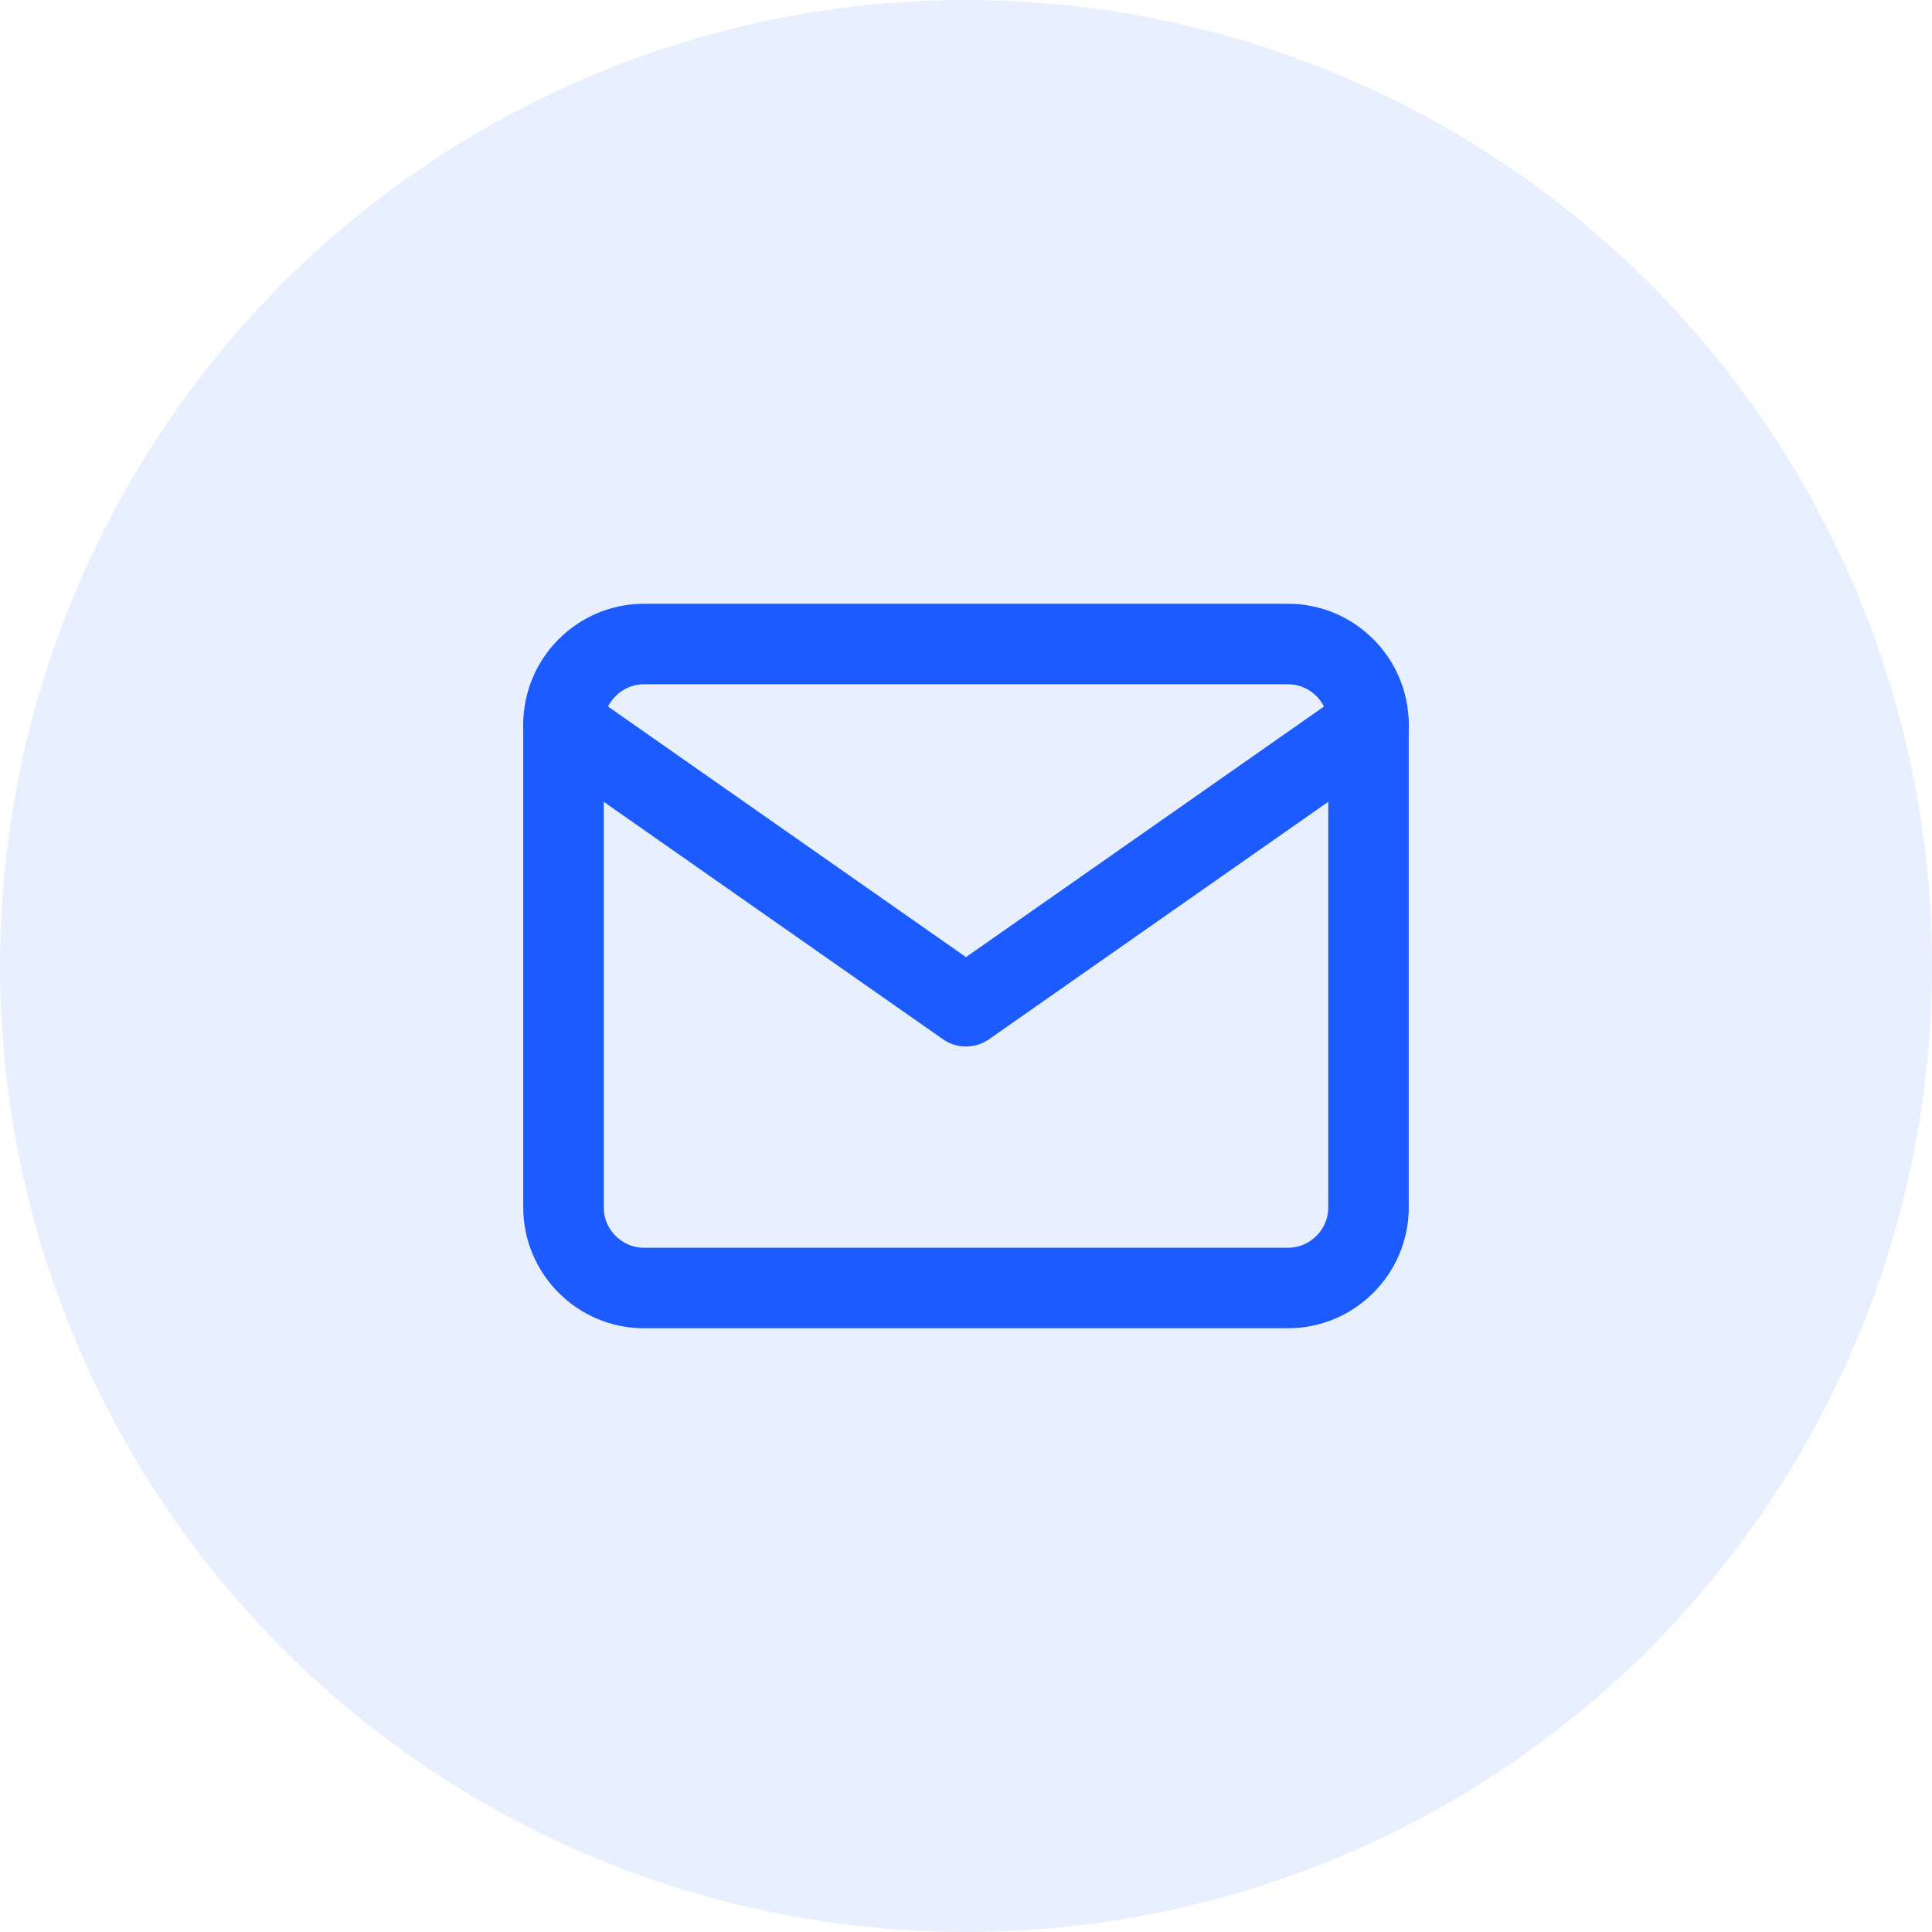
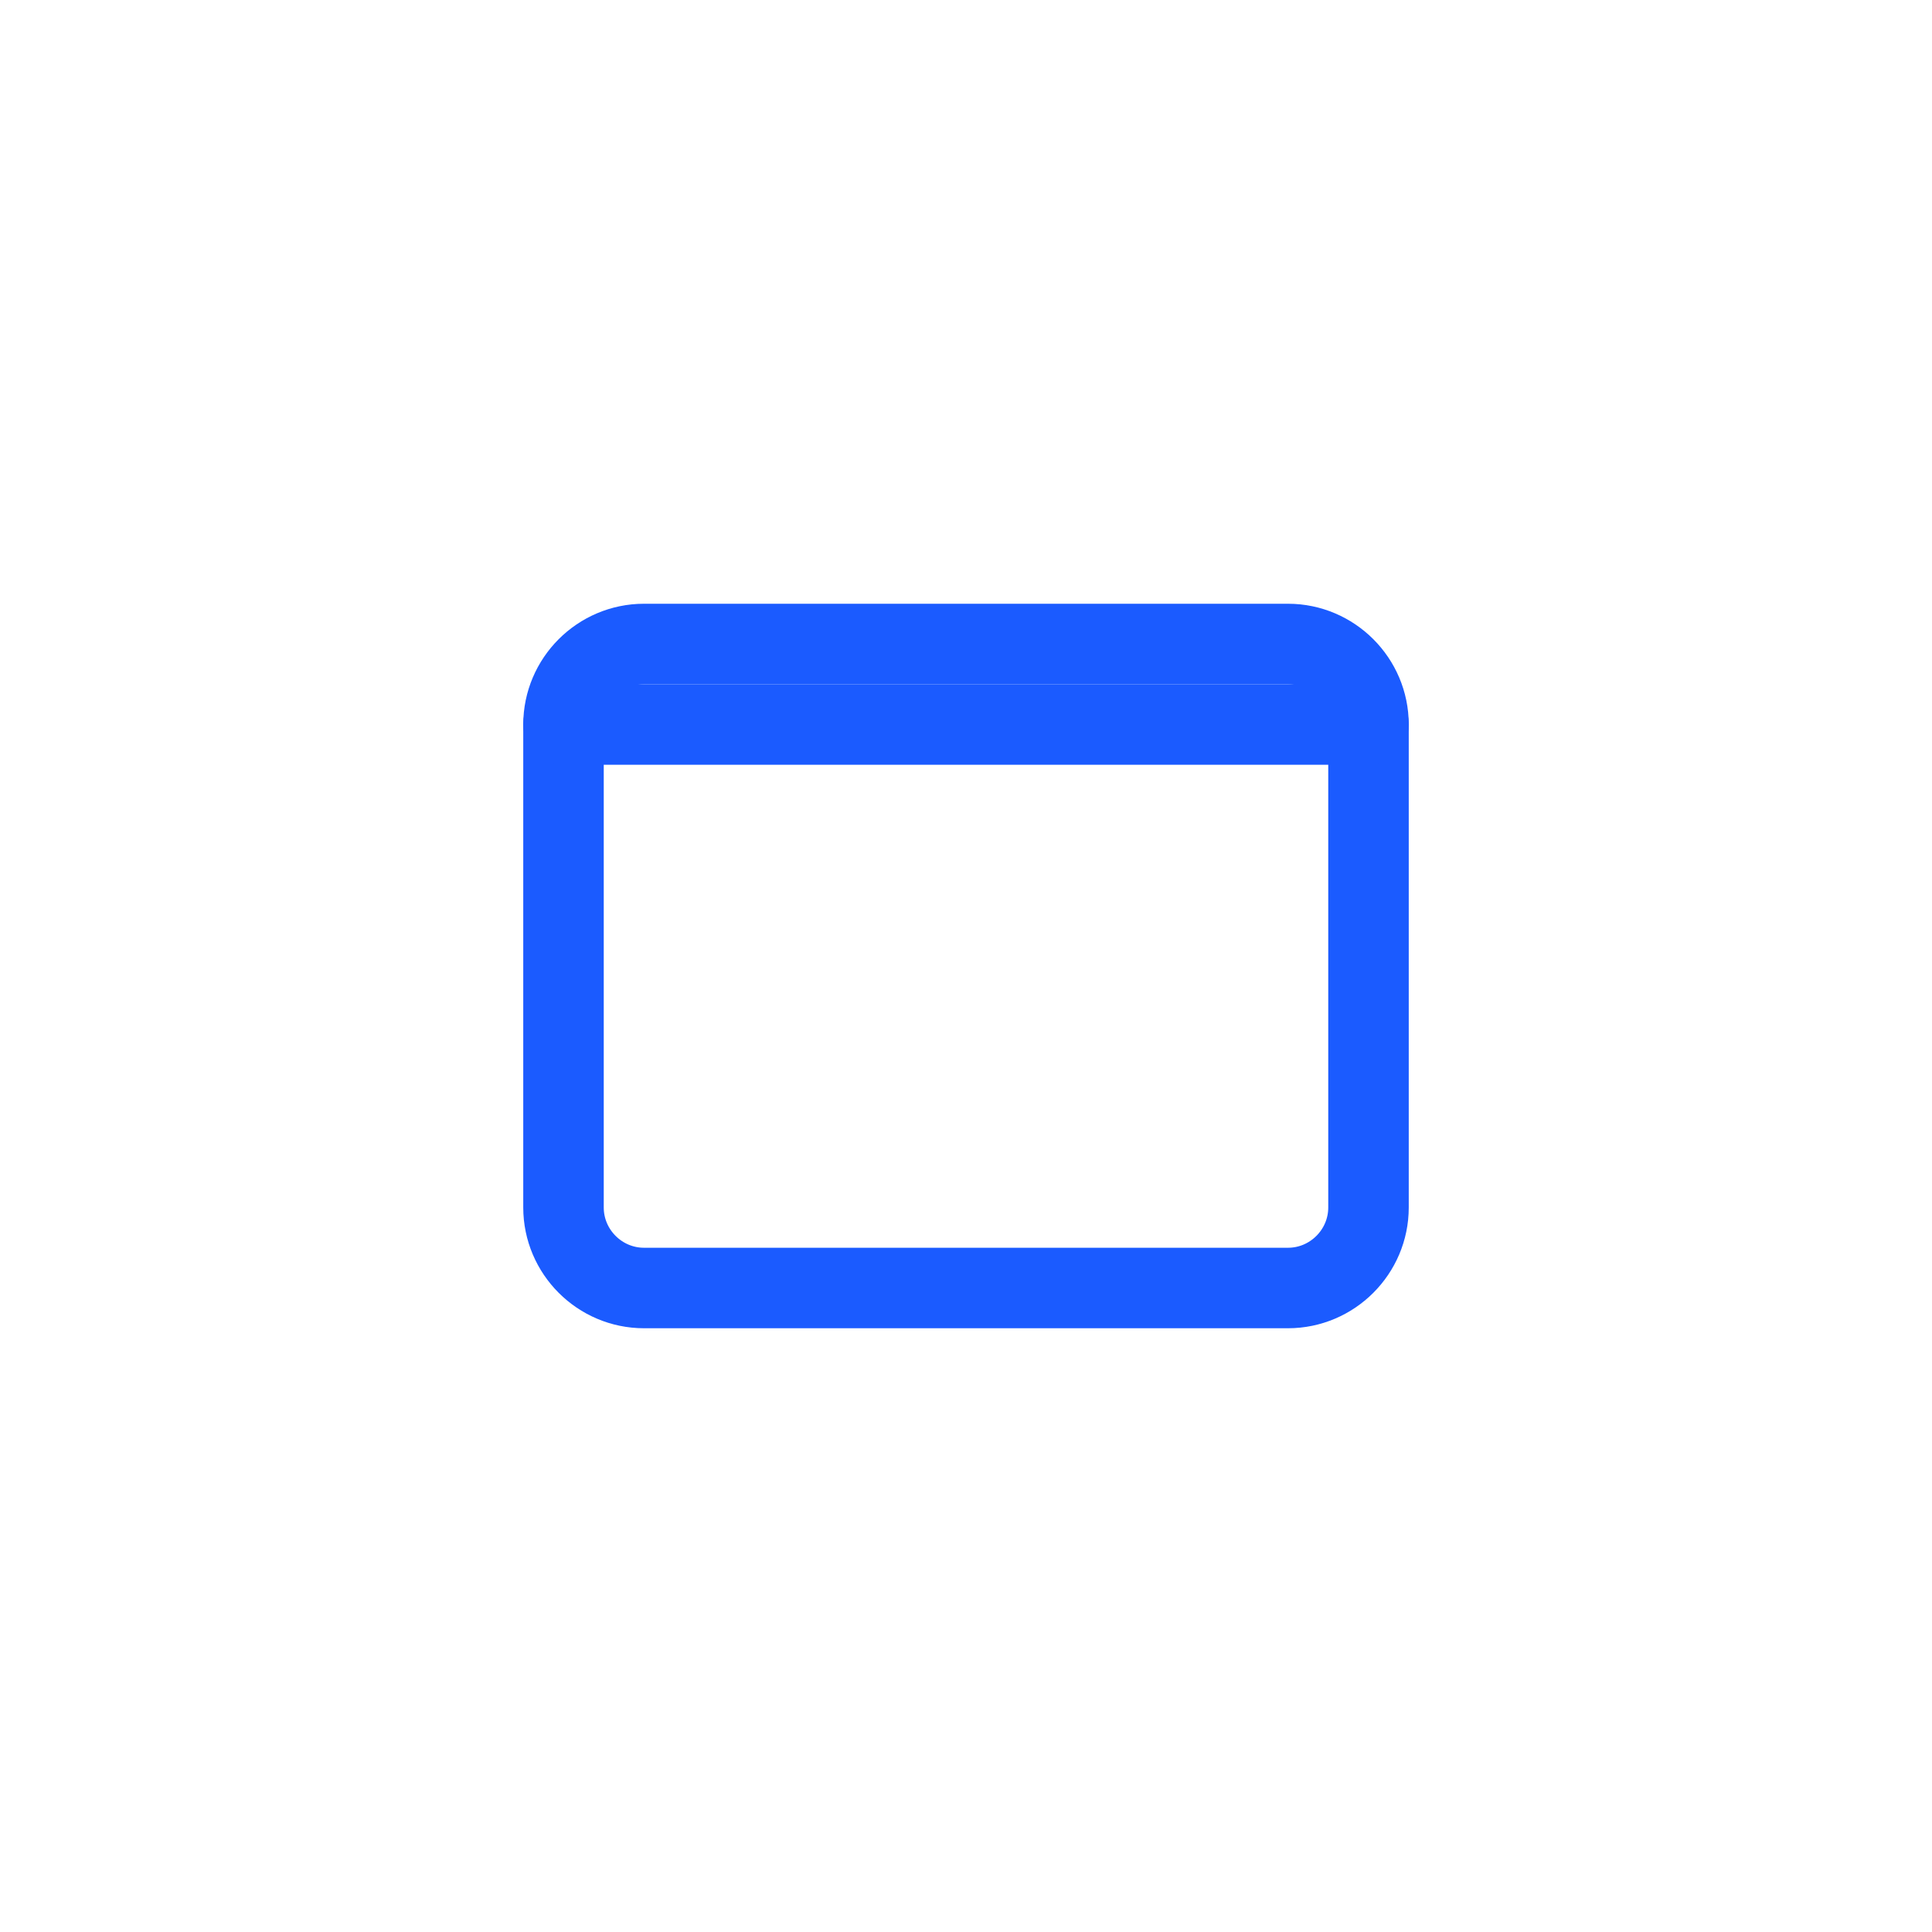
<svg xmlns="http://www.w3.org/2000/svg" width="48" height="48" viewBox="0 0 48 48" fill="none">
-   <circle cx="24" cy="24" r="24" fill="#1B5BFF" fill-opacity="0.1" />
  <path d="M16 16H32C33.1 16 34 16.9 34 18V30C34 31.1 33.1 32 32 32H16C14.9 32 14 31.1 14 30V18C14 16.9 14.9 16 16 16Z" stroke="#1B5BFF" stroke-width="2" stroke-linecap="round" stroke-linejoin="round" />
-   <path d="M34 18L24 25L14 18" stroke="#1B5BFF" stroke-width="2" stroke-linecap="round" stroke-linejoin="round" />
+   <path d="M34 18L14 18" stroke="#1B5BFF" stroke-width="2" stroke-linecap="round" stroke-linejoin="round" />
</svg>